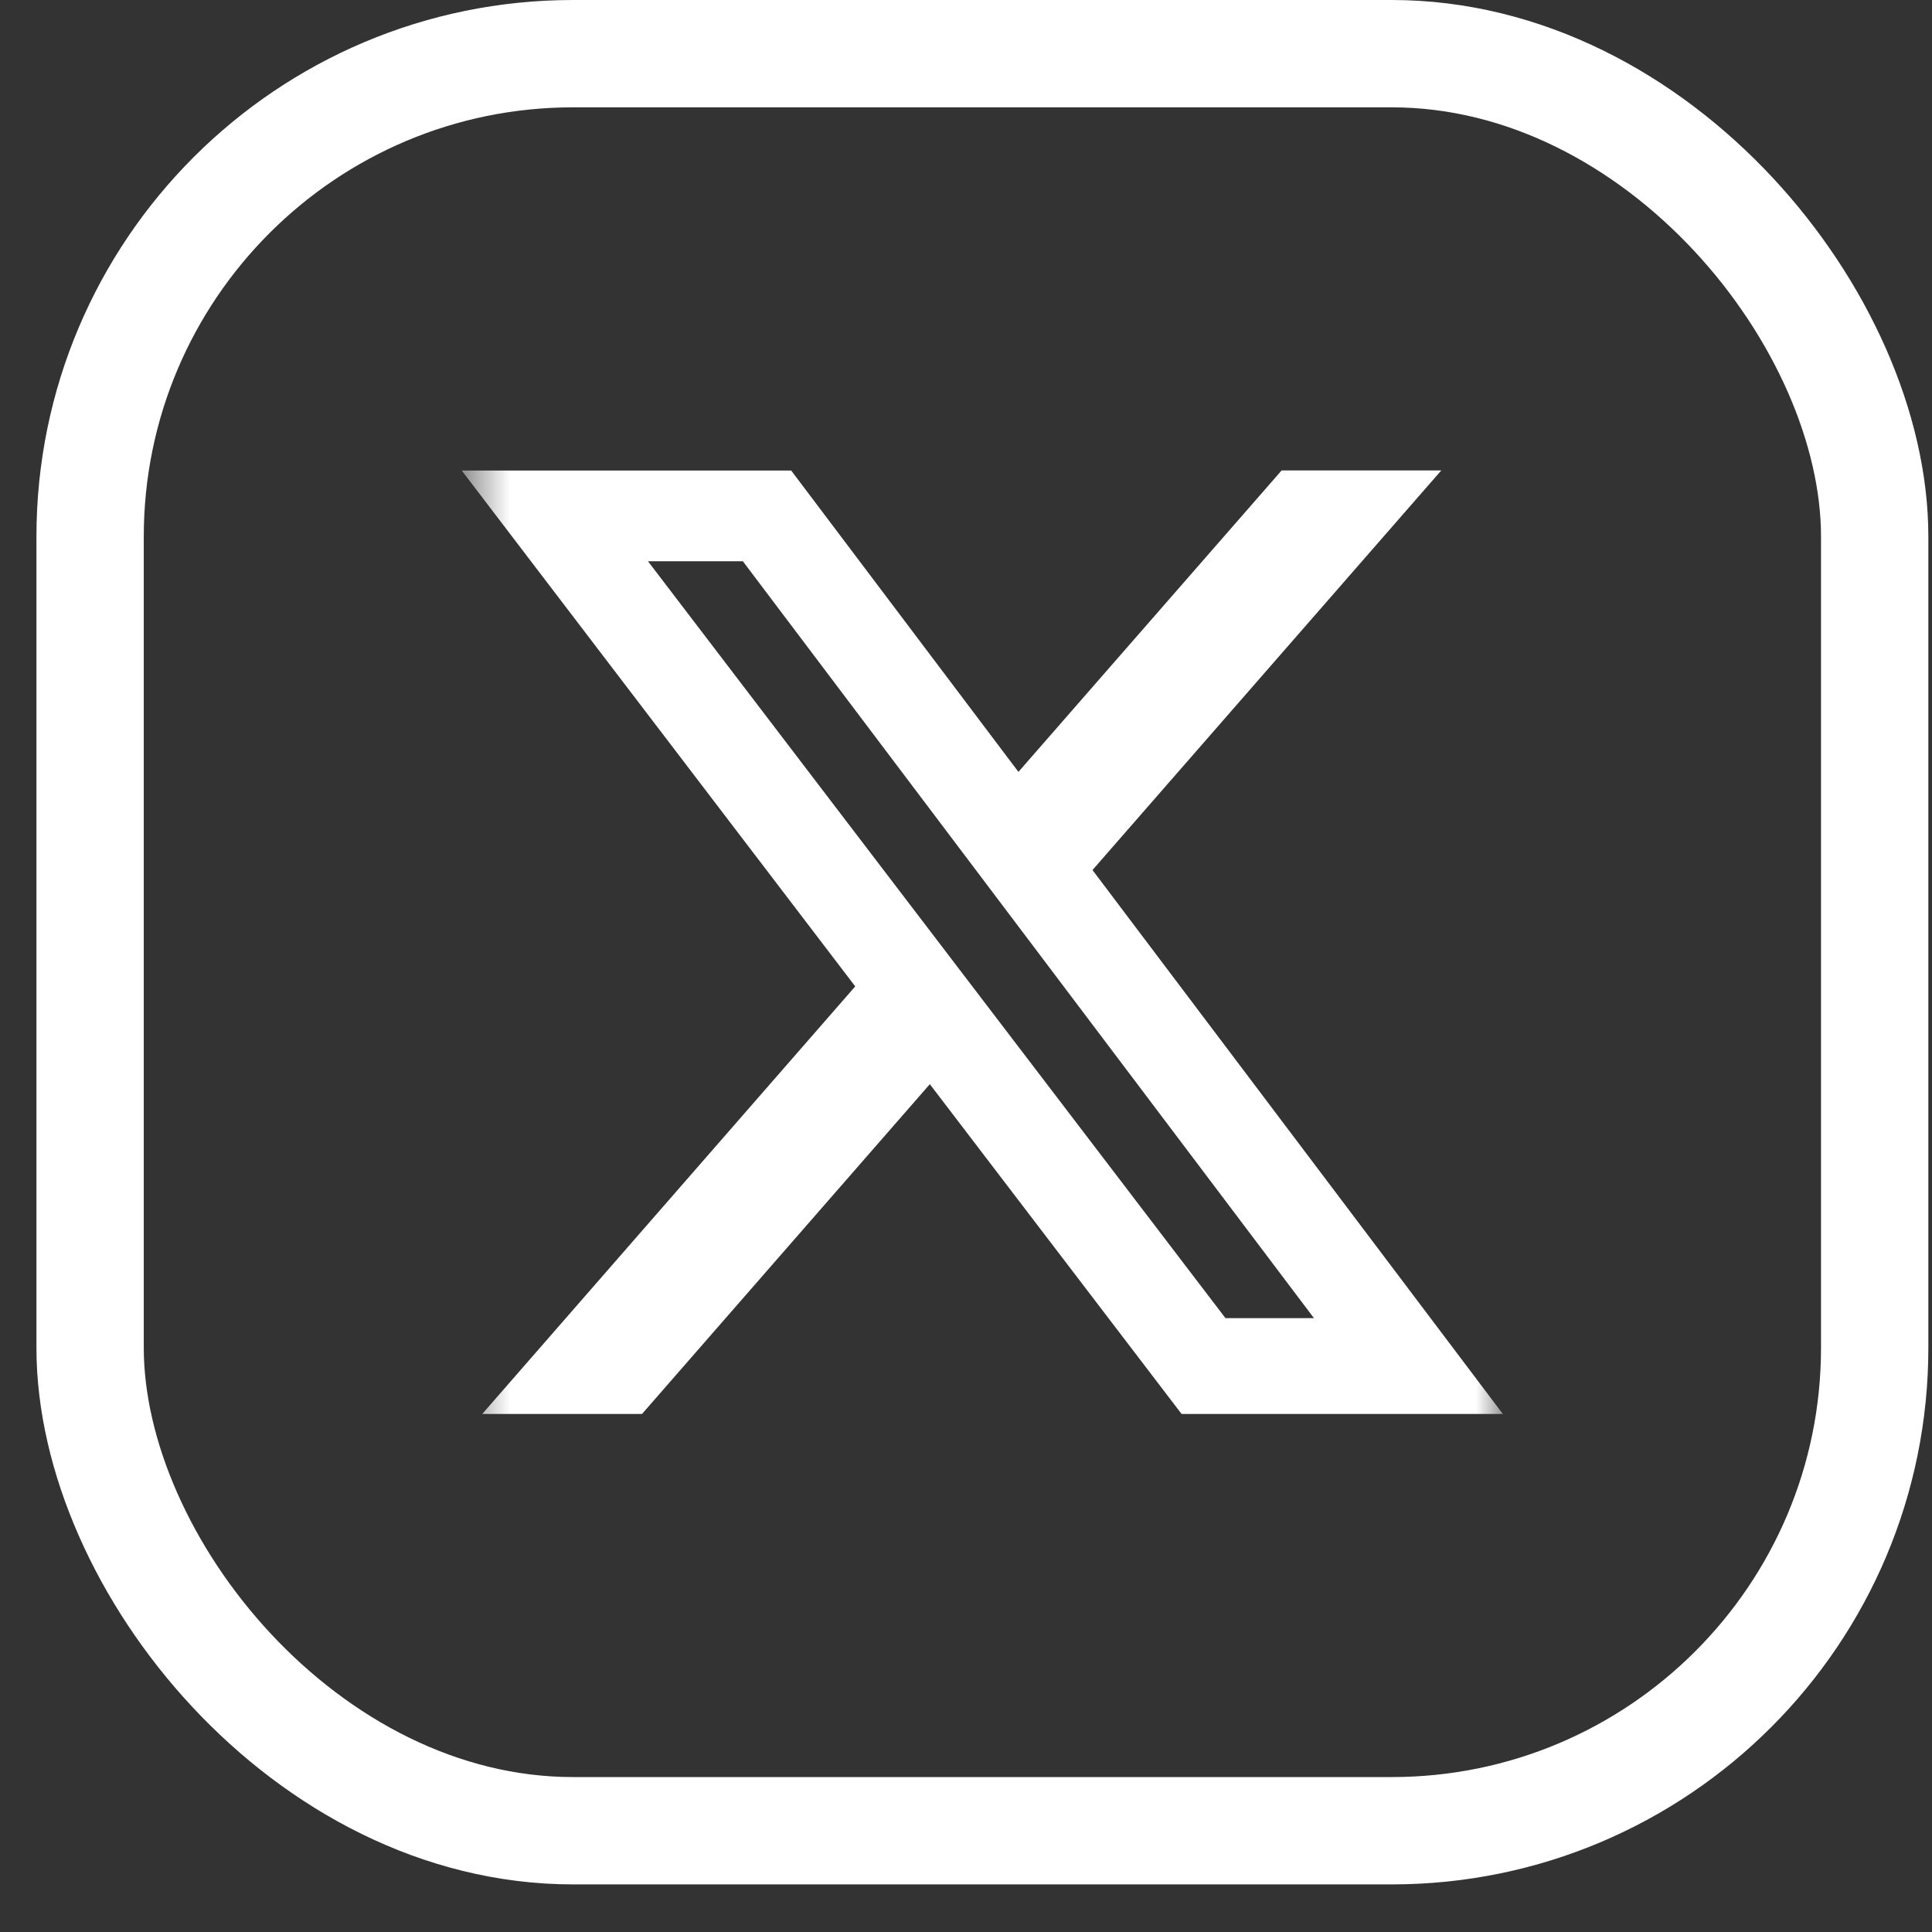
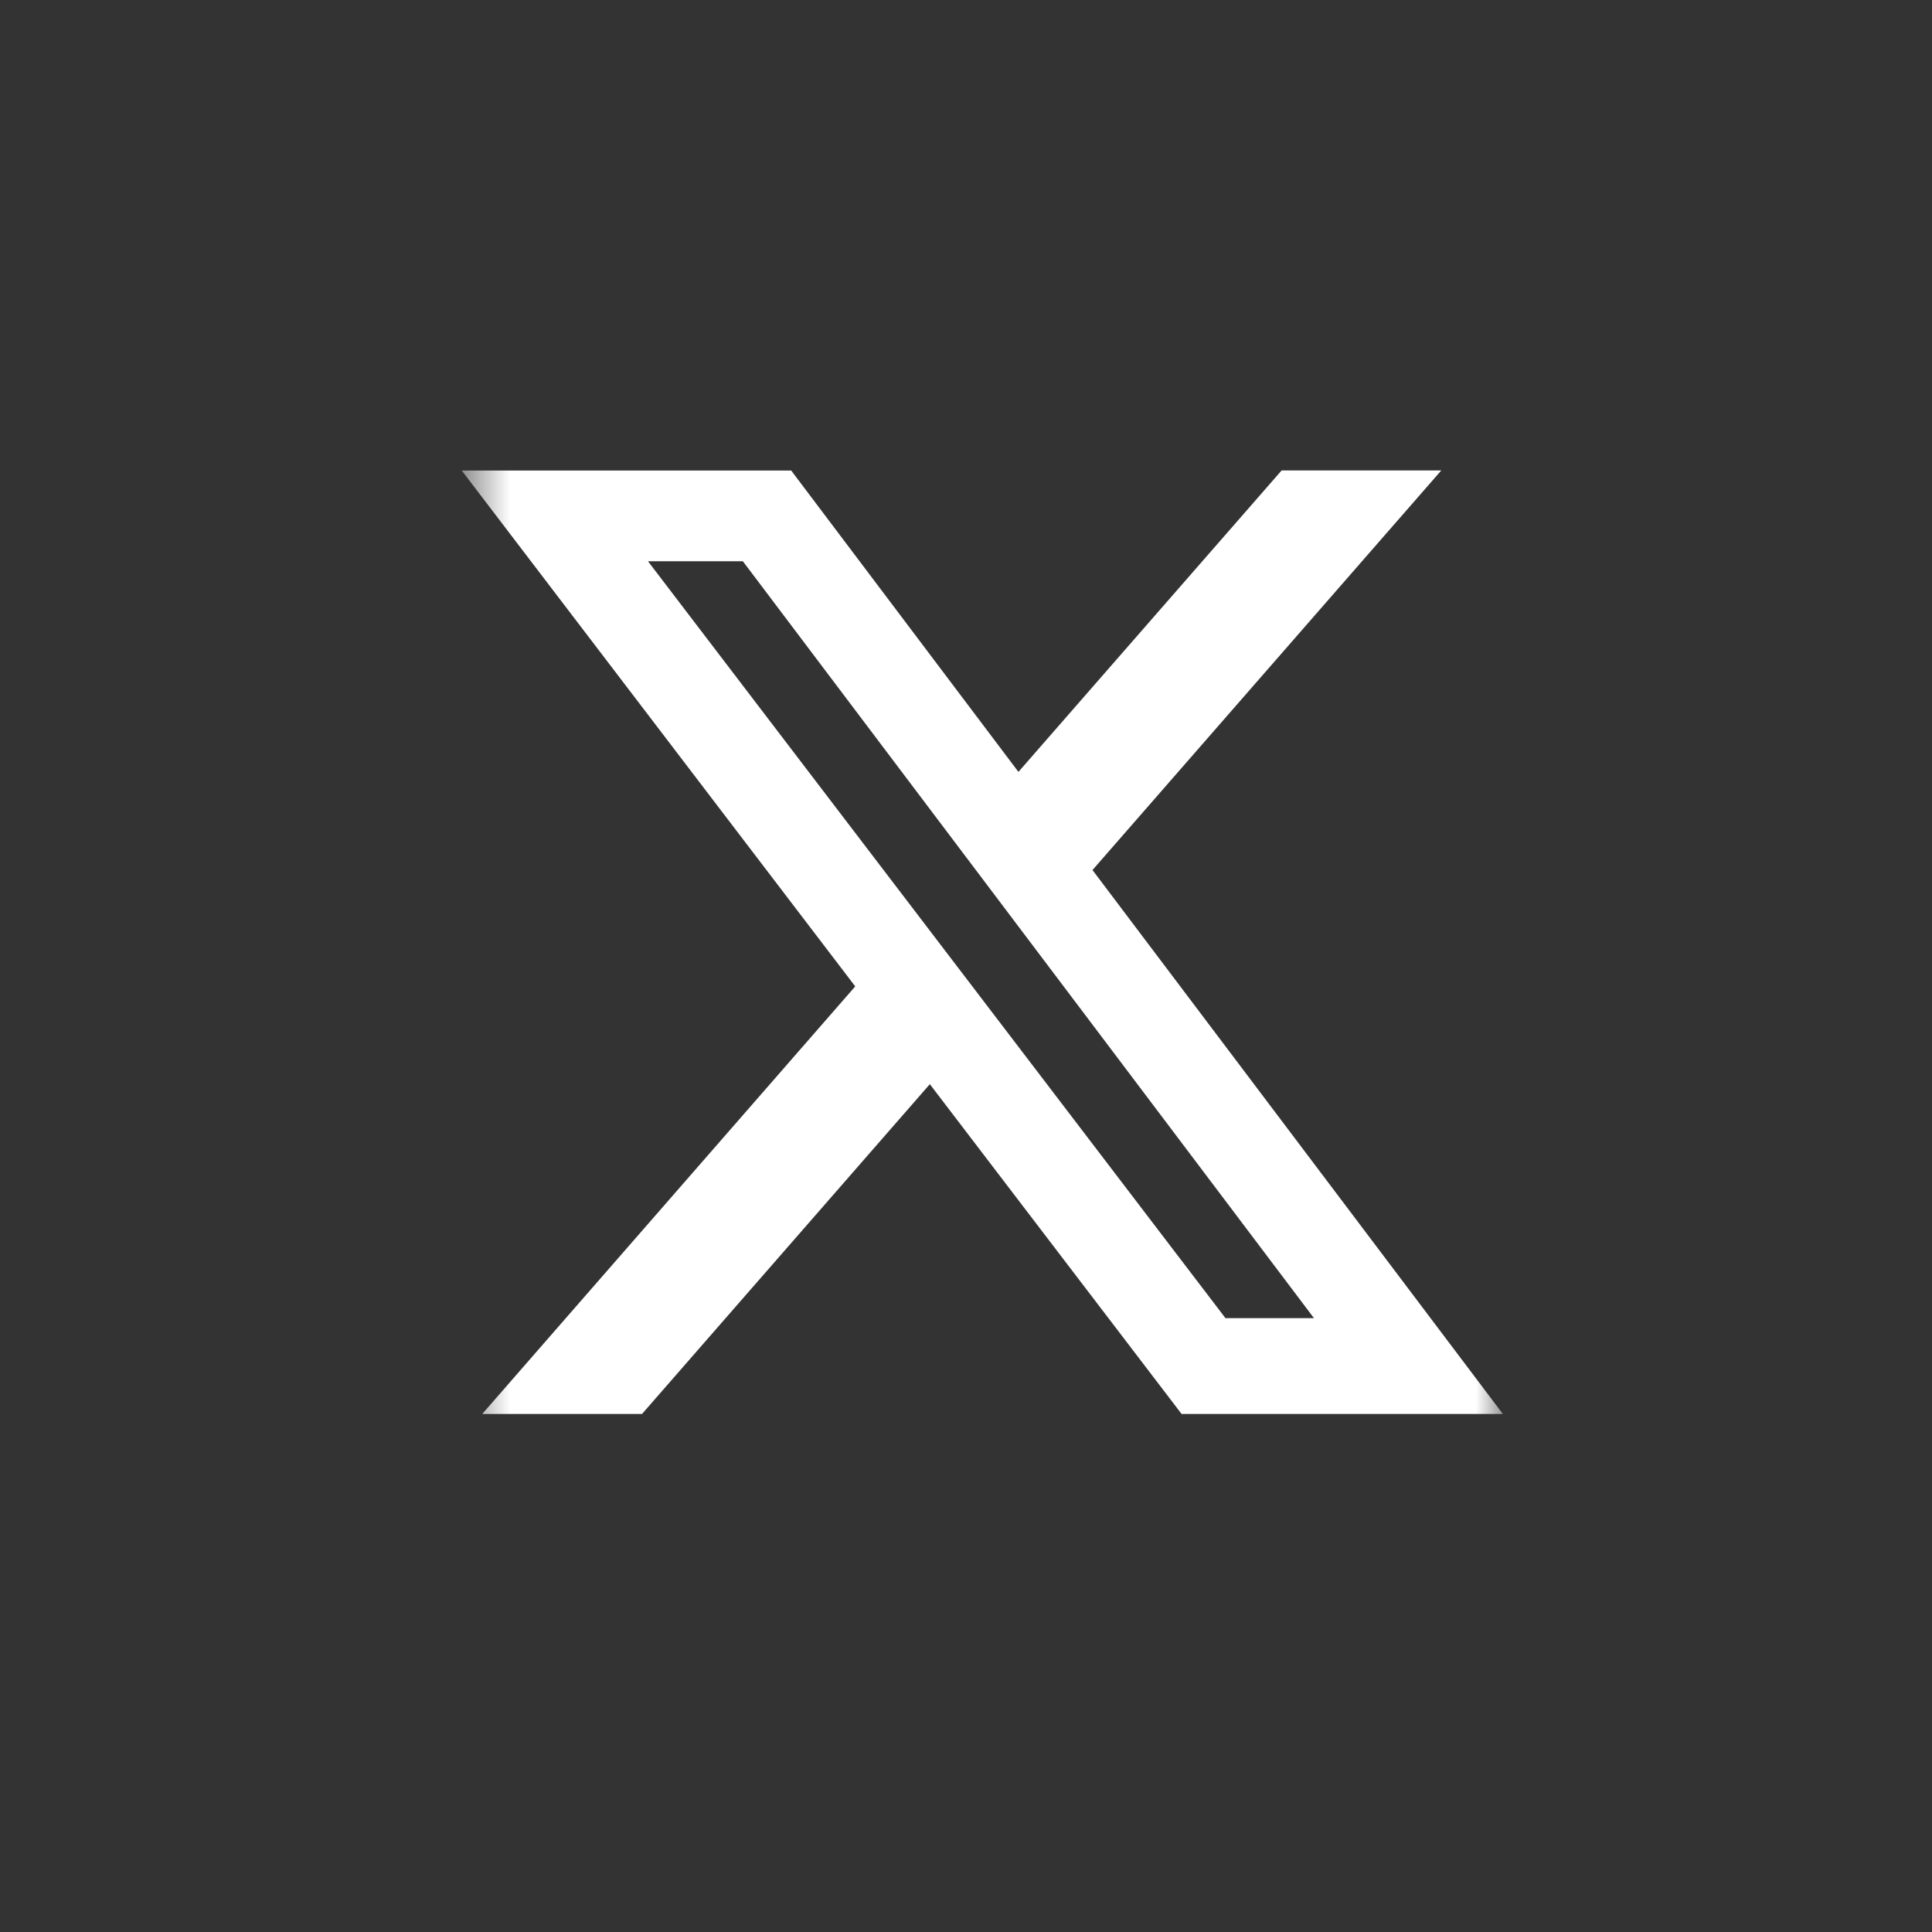
<svg xmlns="http://www.w3.org/2000/svg" width="36" height="36" viewBox="0 0 36 36" fill="none">
  <rect x="0" y="0" width="36" height="36" fill="#333333" stroke="none" />
-   <rect x="1.679" y="1" width="33.253" height="33.113" rx="9" stroke="white" stroke-width="2" />
  <mask id="mask0_339_39" style="mask-type:luminance" maskUnits="userSpaceOnUse" x="8" y="7" width="21" height="21">
-     <path d="M8.604 7.857H28.003V27.256H8.604V7.857Z" fill="white" />
+     <path d="M8.604 7.857H28.003V27.256H8.604V7.857" fill="white" />
  </mask>
  <g mask="url(#mask0_339_39)">
    <path d="M23.881 8.766H26.856L20.357 16.212L28.003 26.347H22.017L17.326 20.202L11.963 26.347H8.986L15.936 18.38L8.604 8.768H14.743L18.977 14.383L23.881 8.766ZM22.835 24.562H24.484L13.842 10.458H12.074L22.835 24.562Z" fill="white" />
  </g>
</svg>